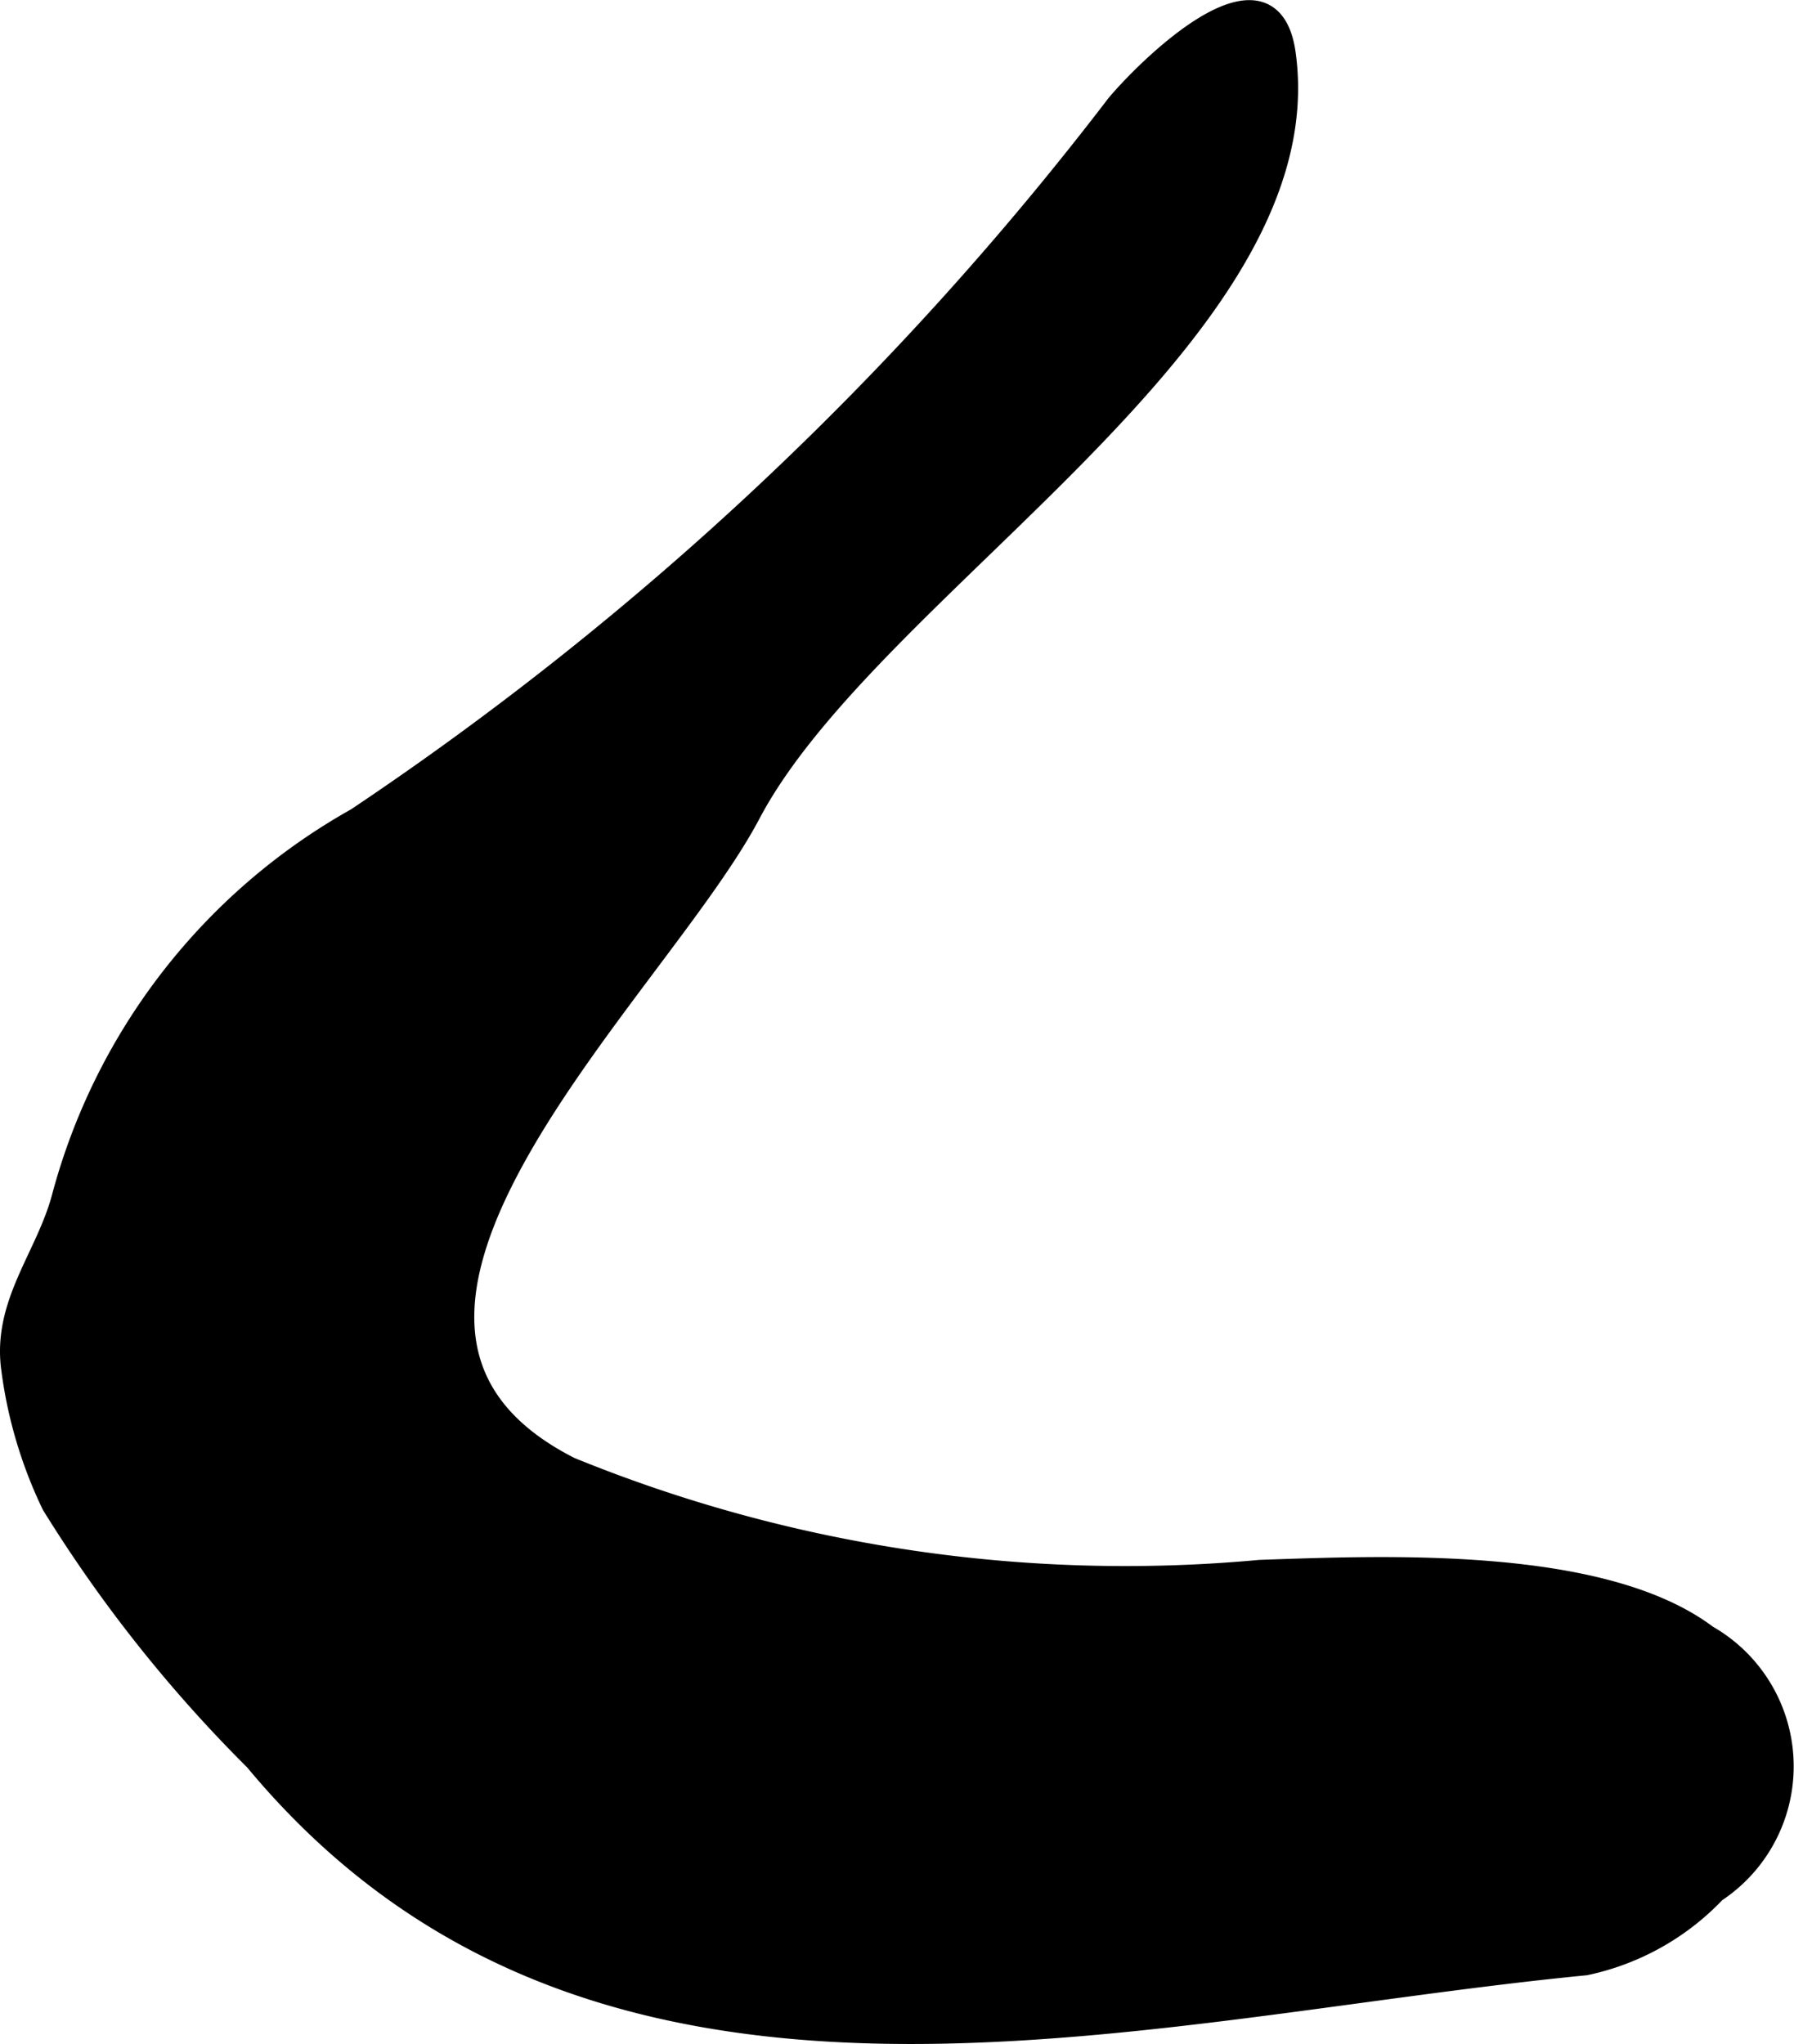
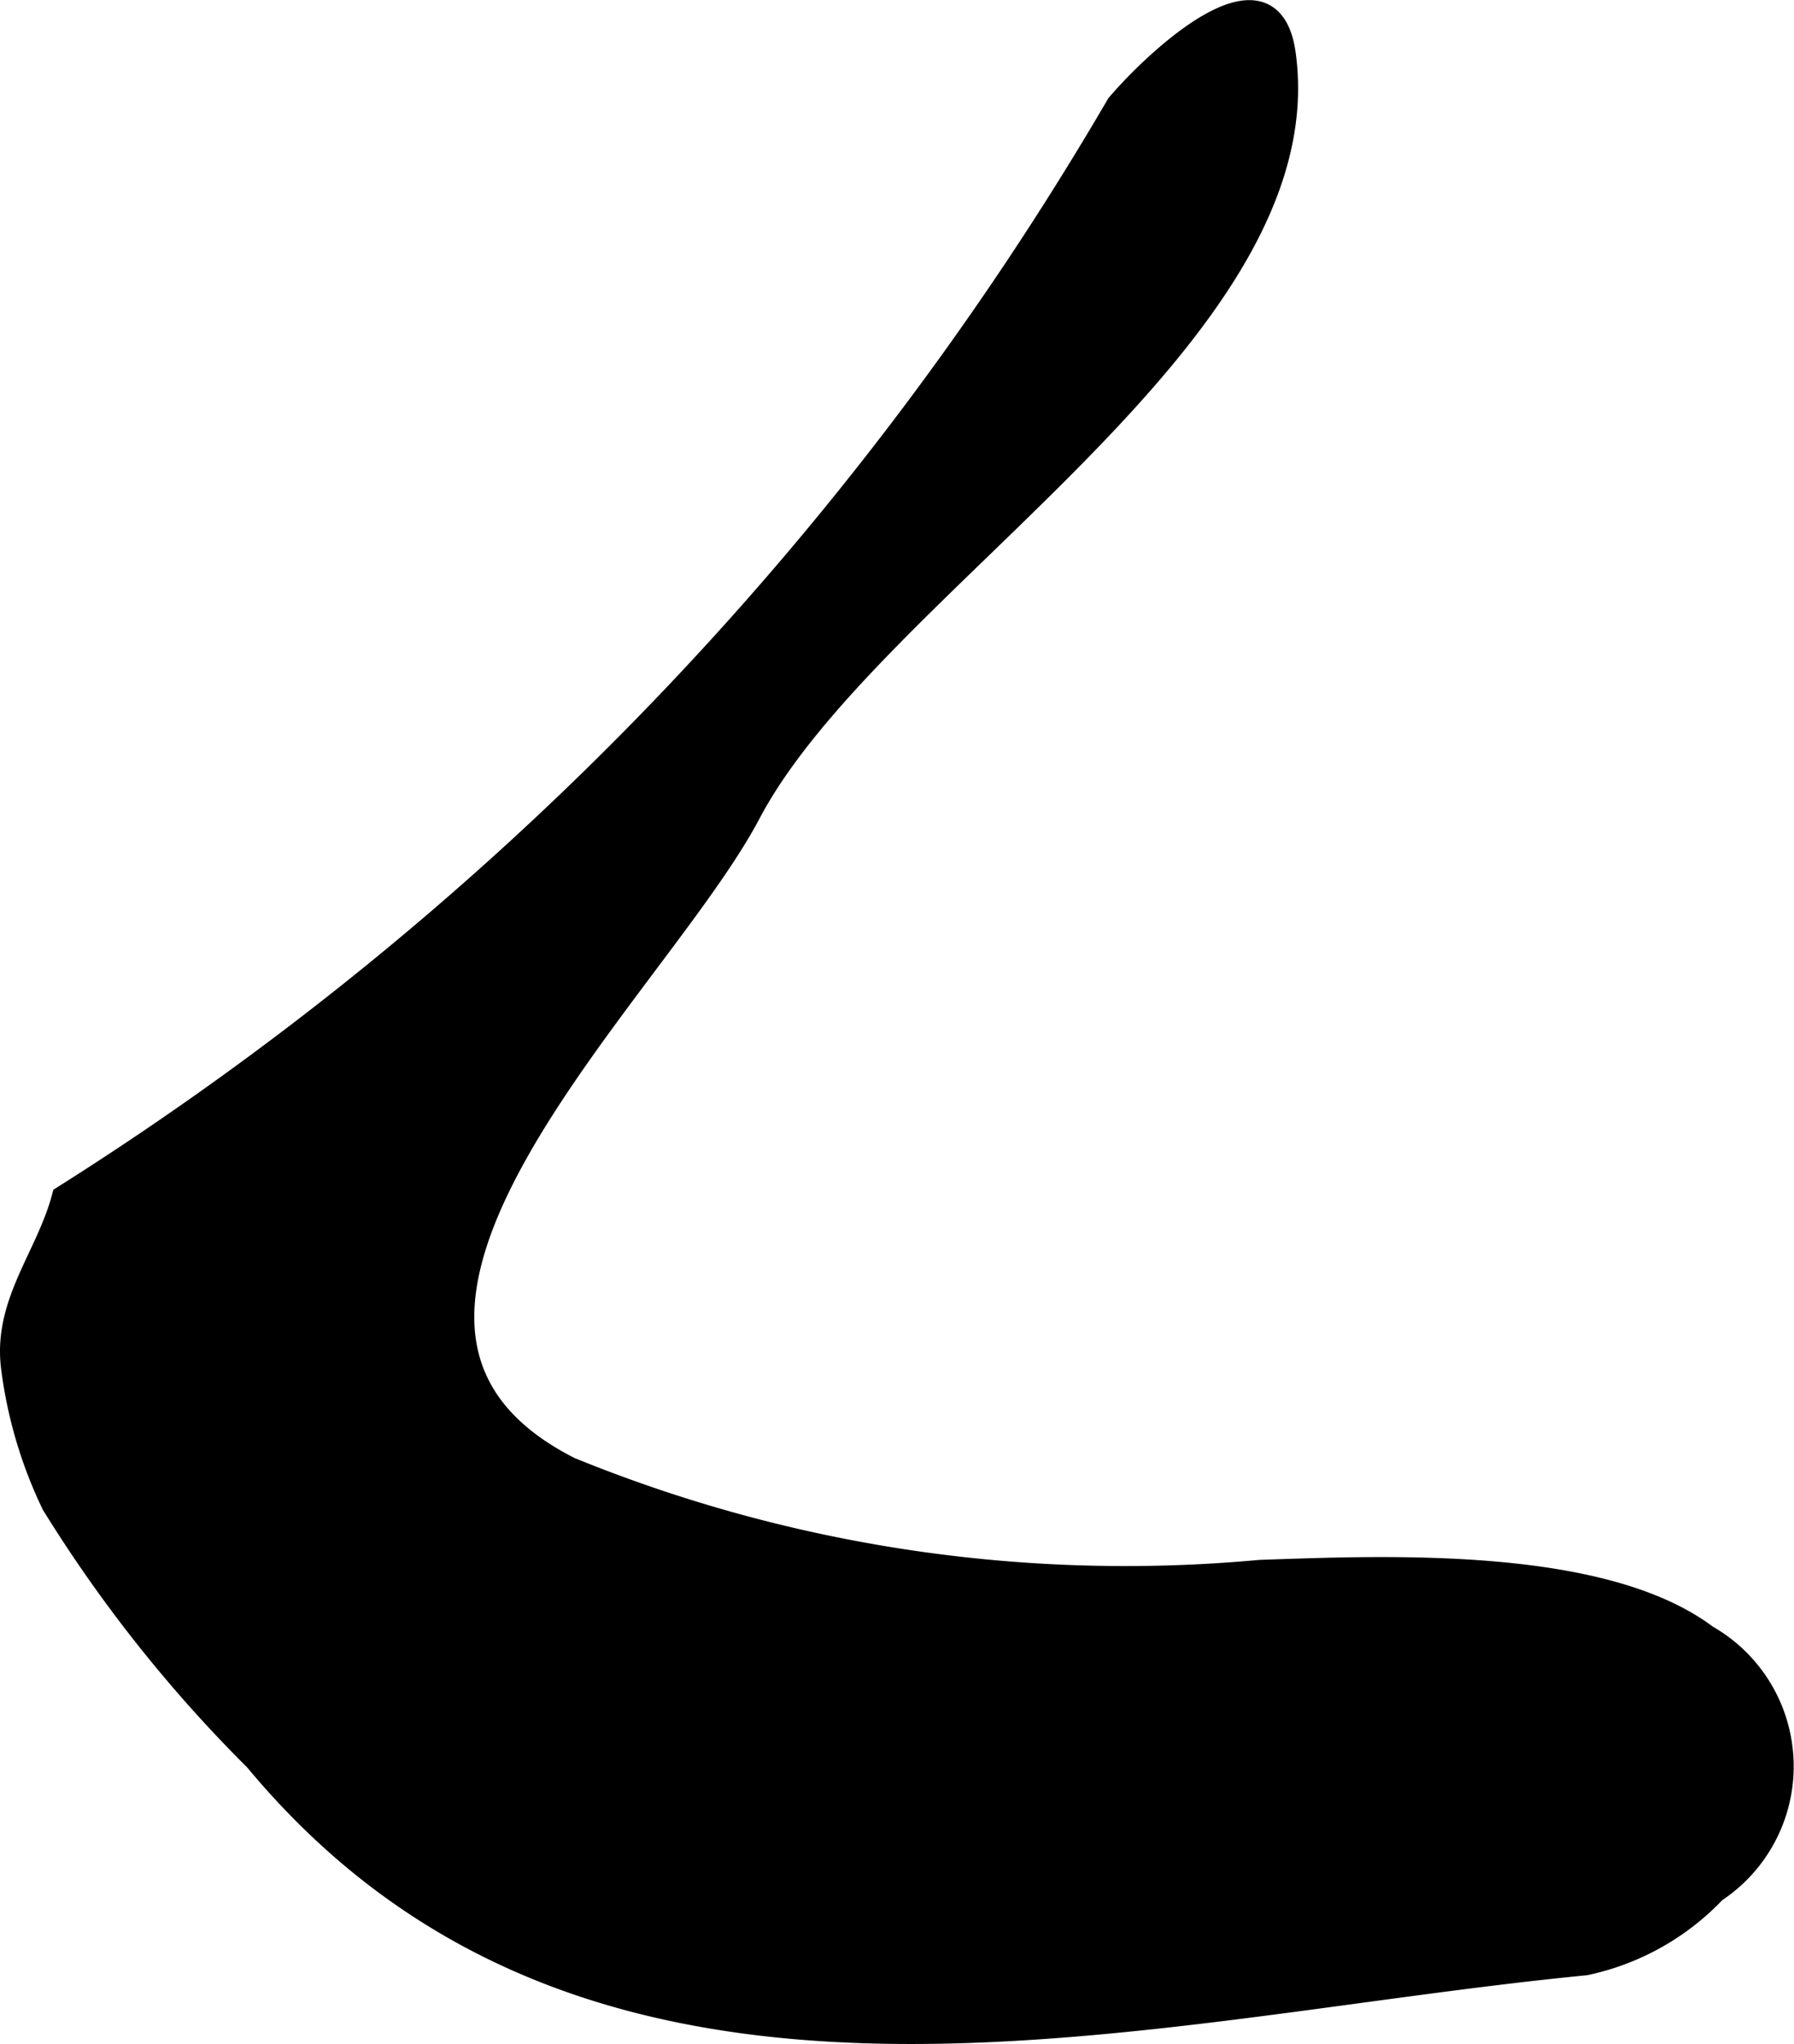
<svg xmlns="http://www.w3.org/2000/svg" version="1.1" width="4.531mm" height="5.162mm" viewBox="0 0 12.844 14.632">
  <defs>
    <style type="text/css">
      .a {
        stroke: #000;
        stroke-miterlimit: 10;
        stroke-width: 0.15px;
        fill-rule: evenodd;
      }
    </style>
  </defs>
-   <path class="a" d="M.373,10.772a3.183,3.183,0,0,1-.289-.97C.018,9.328.334,8.996.447,8.564a4.415,4.415,0,0,1,2.106-2.707A22.836,22.836,0,0,0,7.996.747c.256-.302,1.103-1.113,1.206-.36.276,2.013-2.964,3.796-3.831,5.438-.671,1.273-3.34,3.642-1.289,4.68a10.515,10.515,0,0,0,4.938.736c.901-.031,2.453-.099,3.202.466a1.078,1.078,0,0,1,.06,1.837,1.795,1.795,0,0,1-.931.521c-3.276.319-7.089,1.472-9.526-1.464A9.995,9.995,0,0,1,.373,10.772Z" />
+   <path class="a" d="M.373,10.772a3.183,3.183,0,0,1-.289-.97C.018,9.328.334,8.996.447,8.564A22.836,22.836,0,0,0,7.996.747c.256-.302,1.103-1.113,1.206-.36.276,2.013-2.964,3.796-3.831,5.438-.671,1.273-3.34,3.642-1.289,4.68a10.515,10.515,0,0,0,4.938.736c.901-.031,2.453-.099,3.202.466a1.078,1.078,0,0,1,.06,1.837,1.795,1.795,0,0,1-.931.521c-3.276.319-7.089,1.472-9.526-1.464A9.995,9.995,0,0,1,.373,10.772Z" />
</svg>